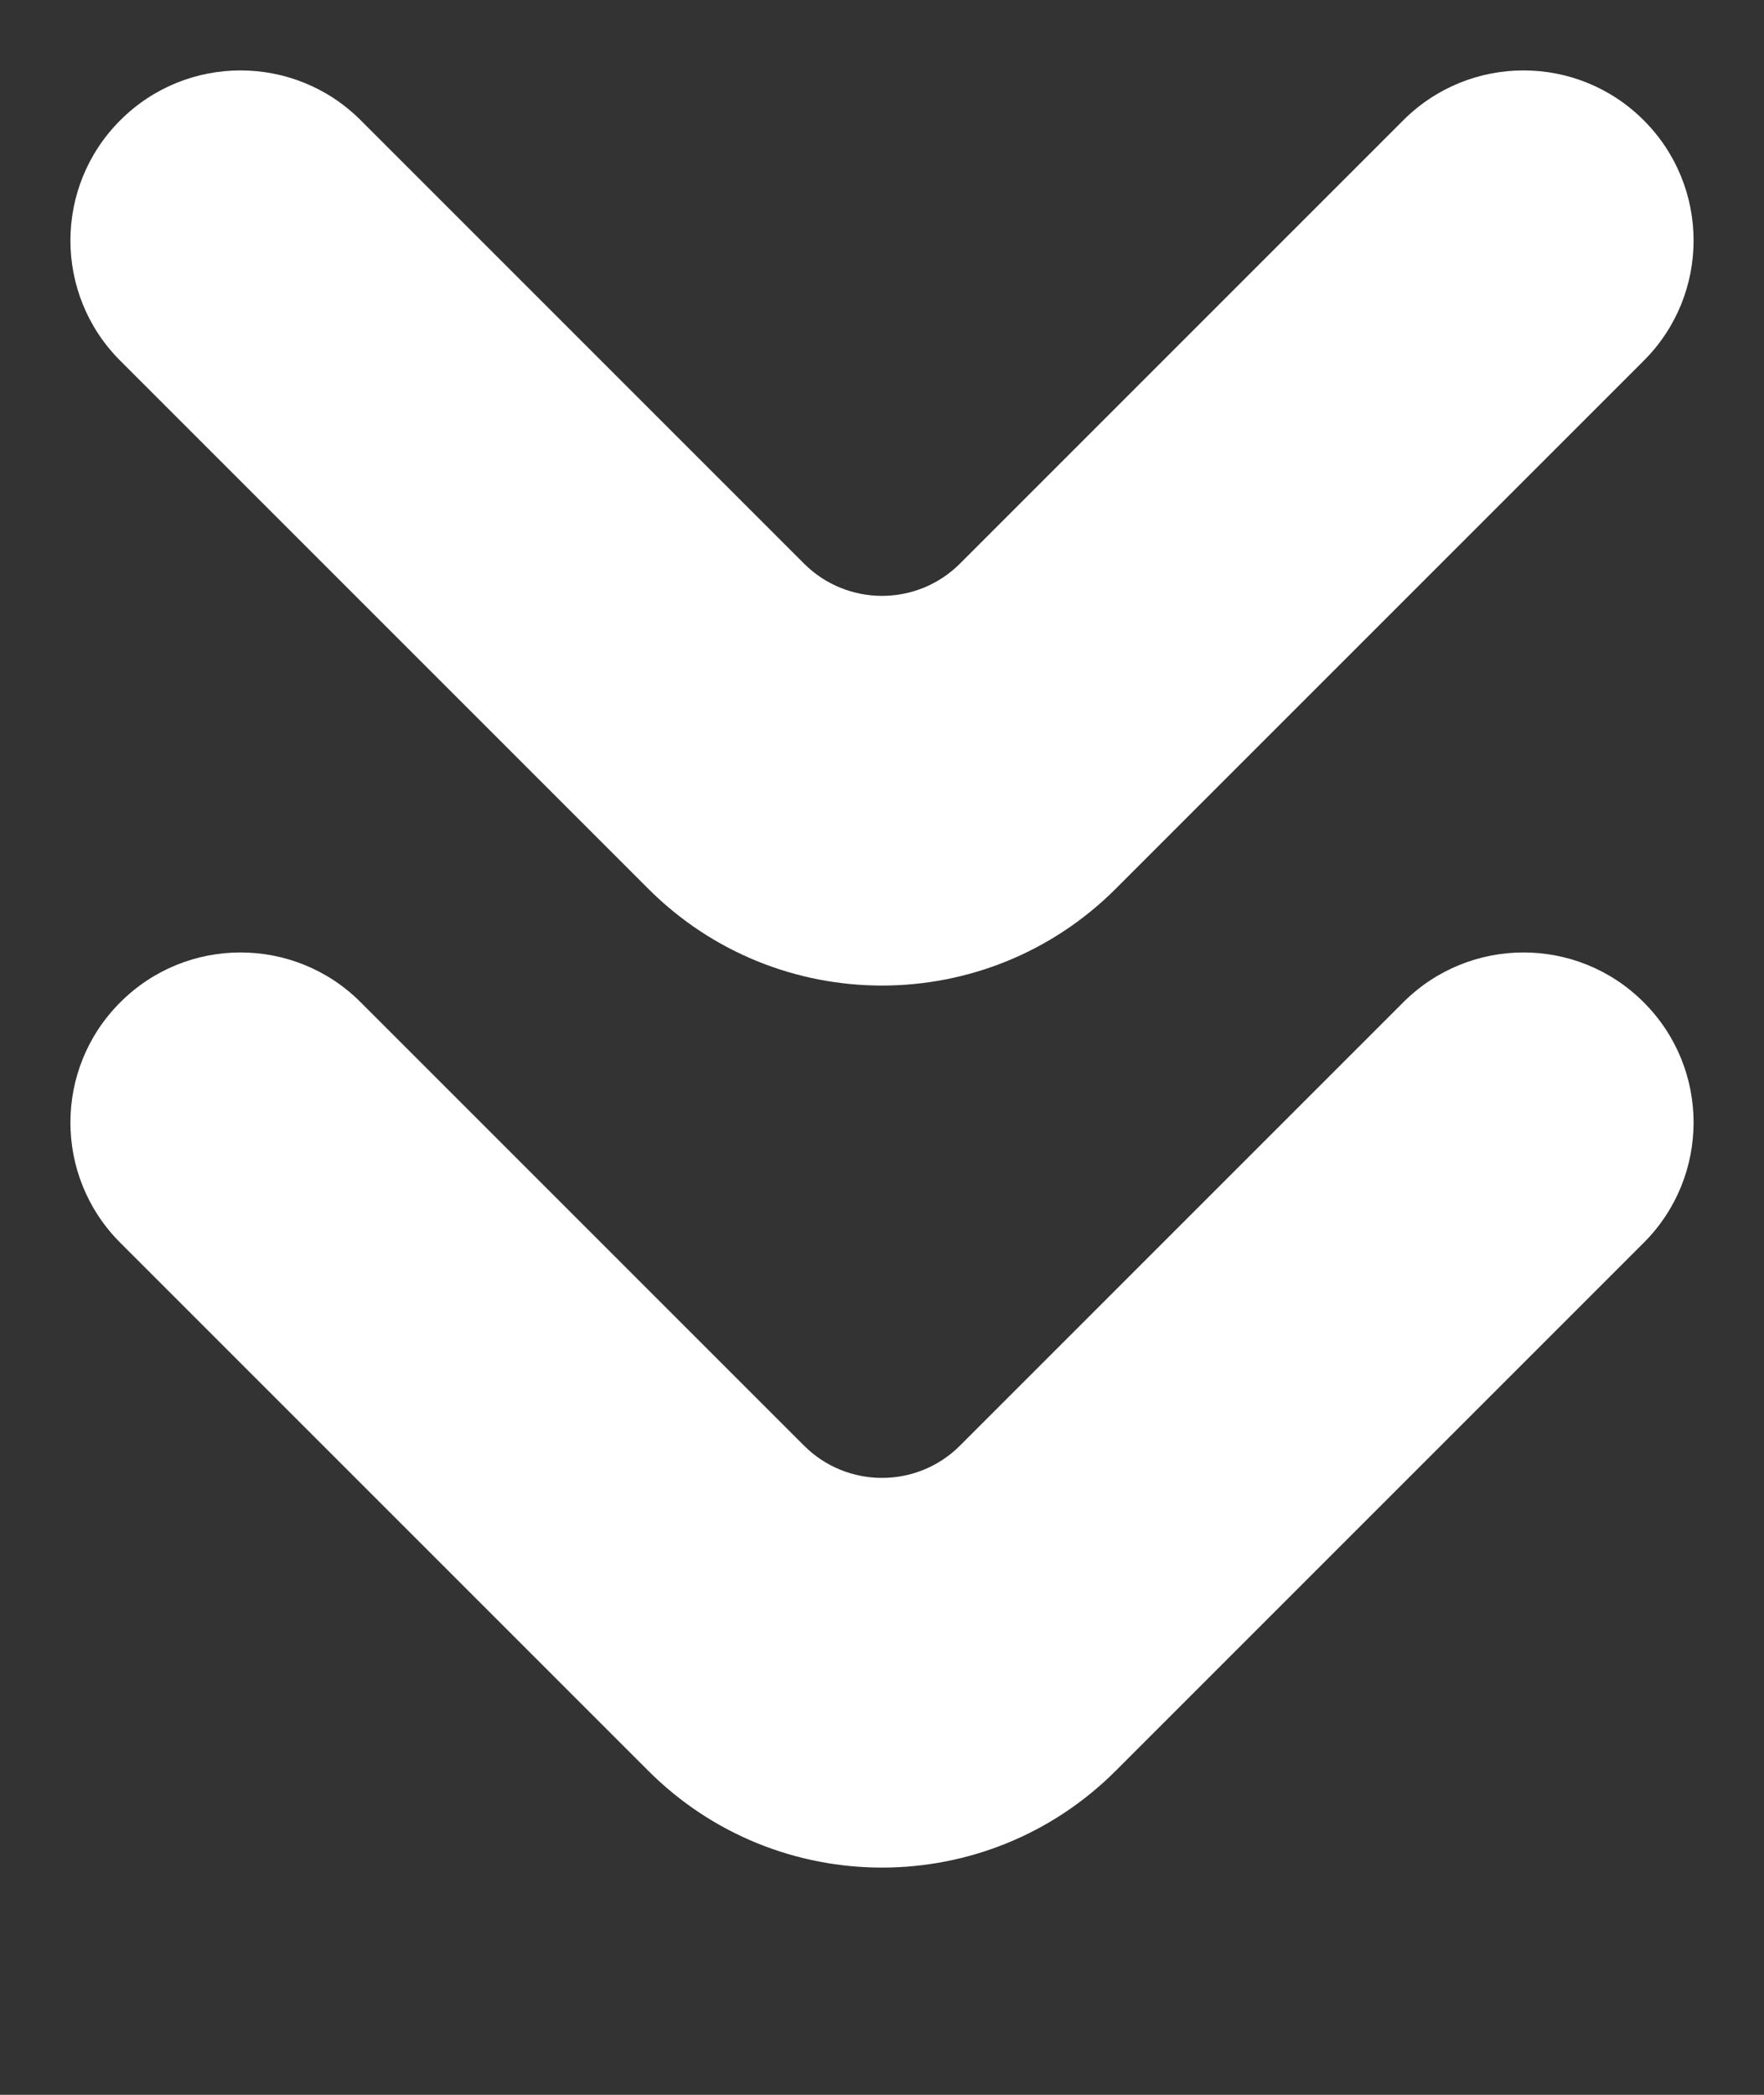
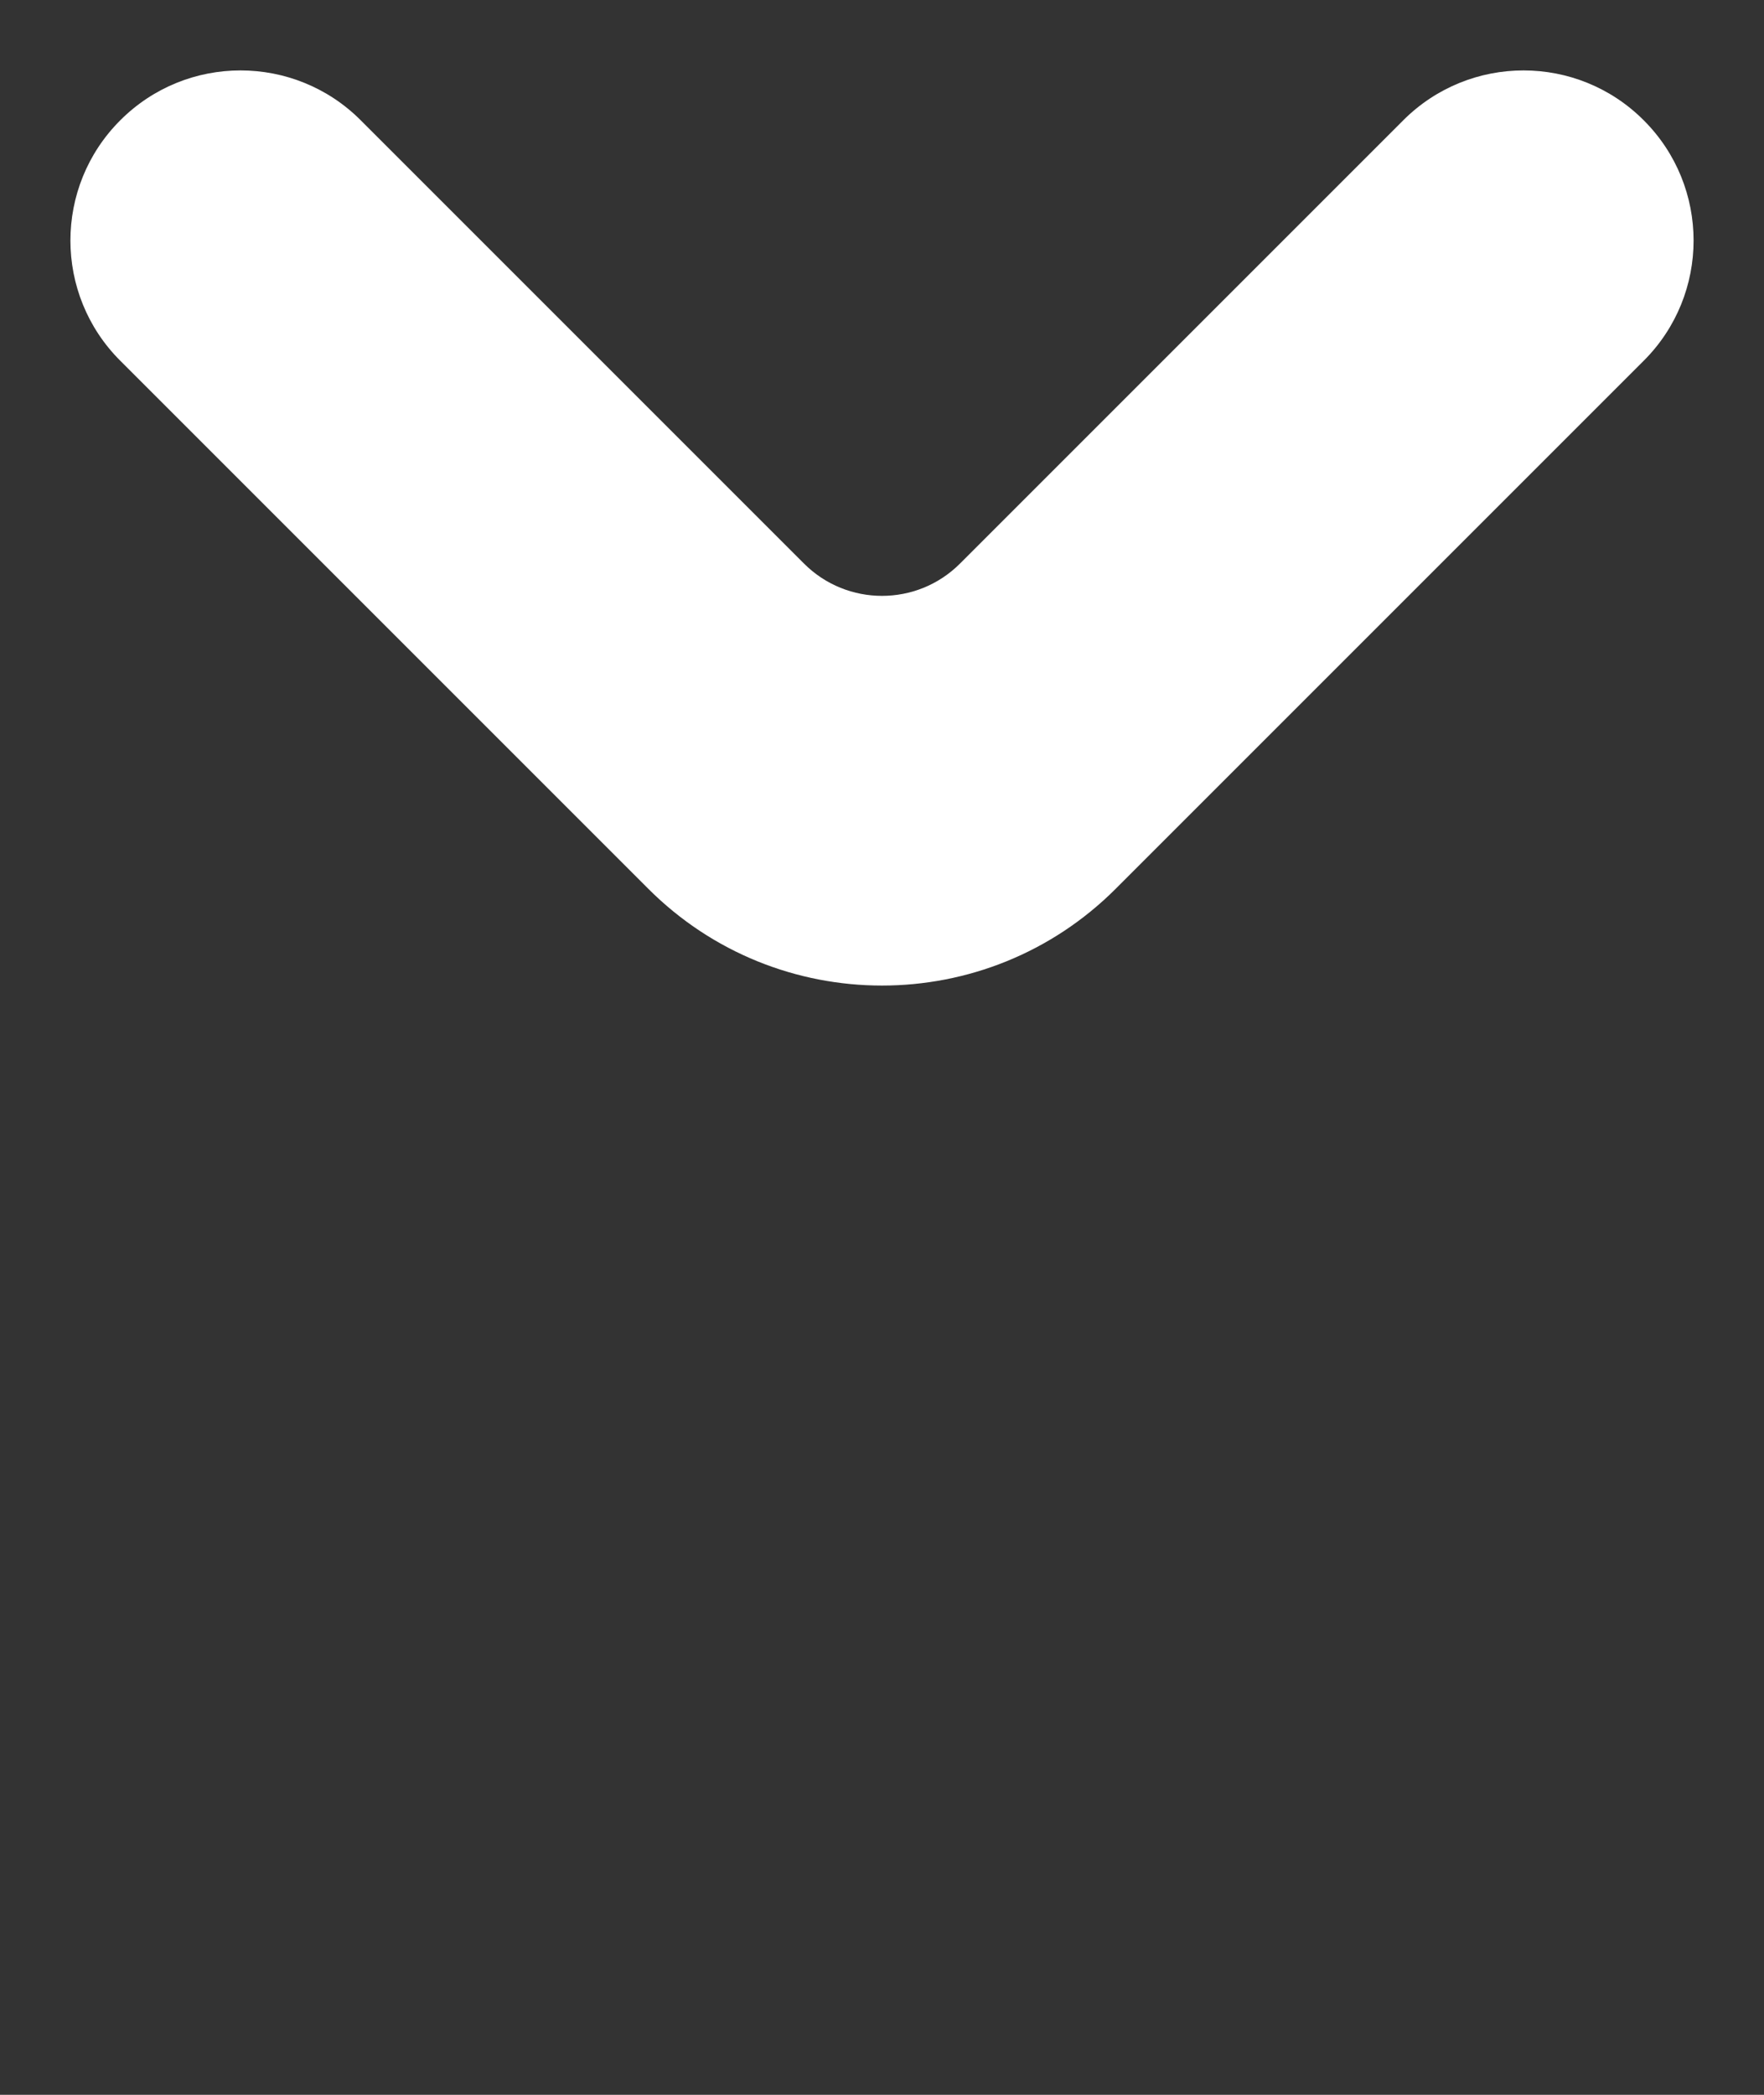
<svg xmlns="http://www.w3.org/2000/svg" width="16" height="19" viewBox="0 0 16 19" fill="none">
  <rect x="0" y="0" width="16" height="19" fill="#333333" stroke="none" />
-   <path d="M14.909 9.091C14.307 8.488 13.331 8.488 12.728 9.091L8.707 13.112C8.317 13.502 7.683 13.502 7.293 13.112L3.272 9.091C2.67 8.488 1.693 8.488 1.091 9.091V9.091C0.488 9.693 0.488 10.669 1.091 11.272L5.879 16.06C7.05 17.232 8.95 17.232 10.121 16.06L14.909 11.272C15.512 10.669 15.512 9.693 14.909 9.091V9.091Z" fill="white" />
  <path d="M14.909 1.091C14.307 0.488 13.331 0.488 12.728 1.091L8.707 5.112C8.317 5.502 7.683 5.502 7.293 5.112L3.272 1.091C2.67 0.488 1.693 0.488 1.091 1.091V1.091C0.488 1.693 0.488 2.67 1.091 3.272L5.879 8.06C7.05 9.232 8.95 9.232 10.121 8.06L14.909 3.272C15.512 2.67 15.512 1.693 14.909 1.091V1.091Z" fill="white" />
</svg>